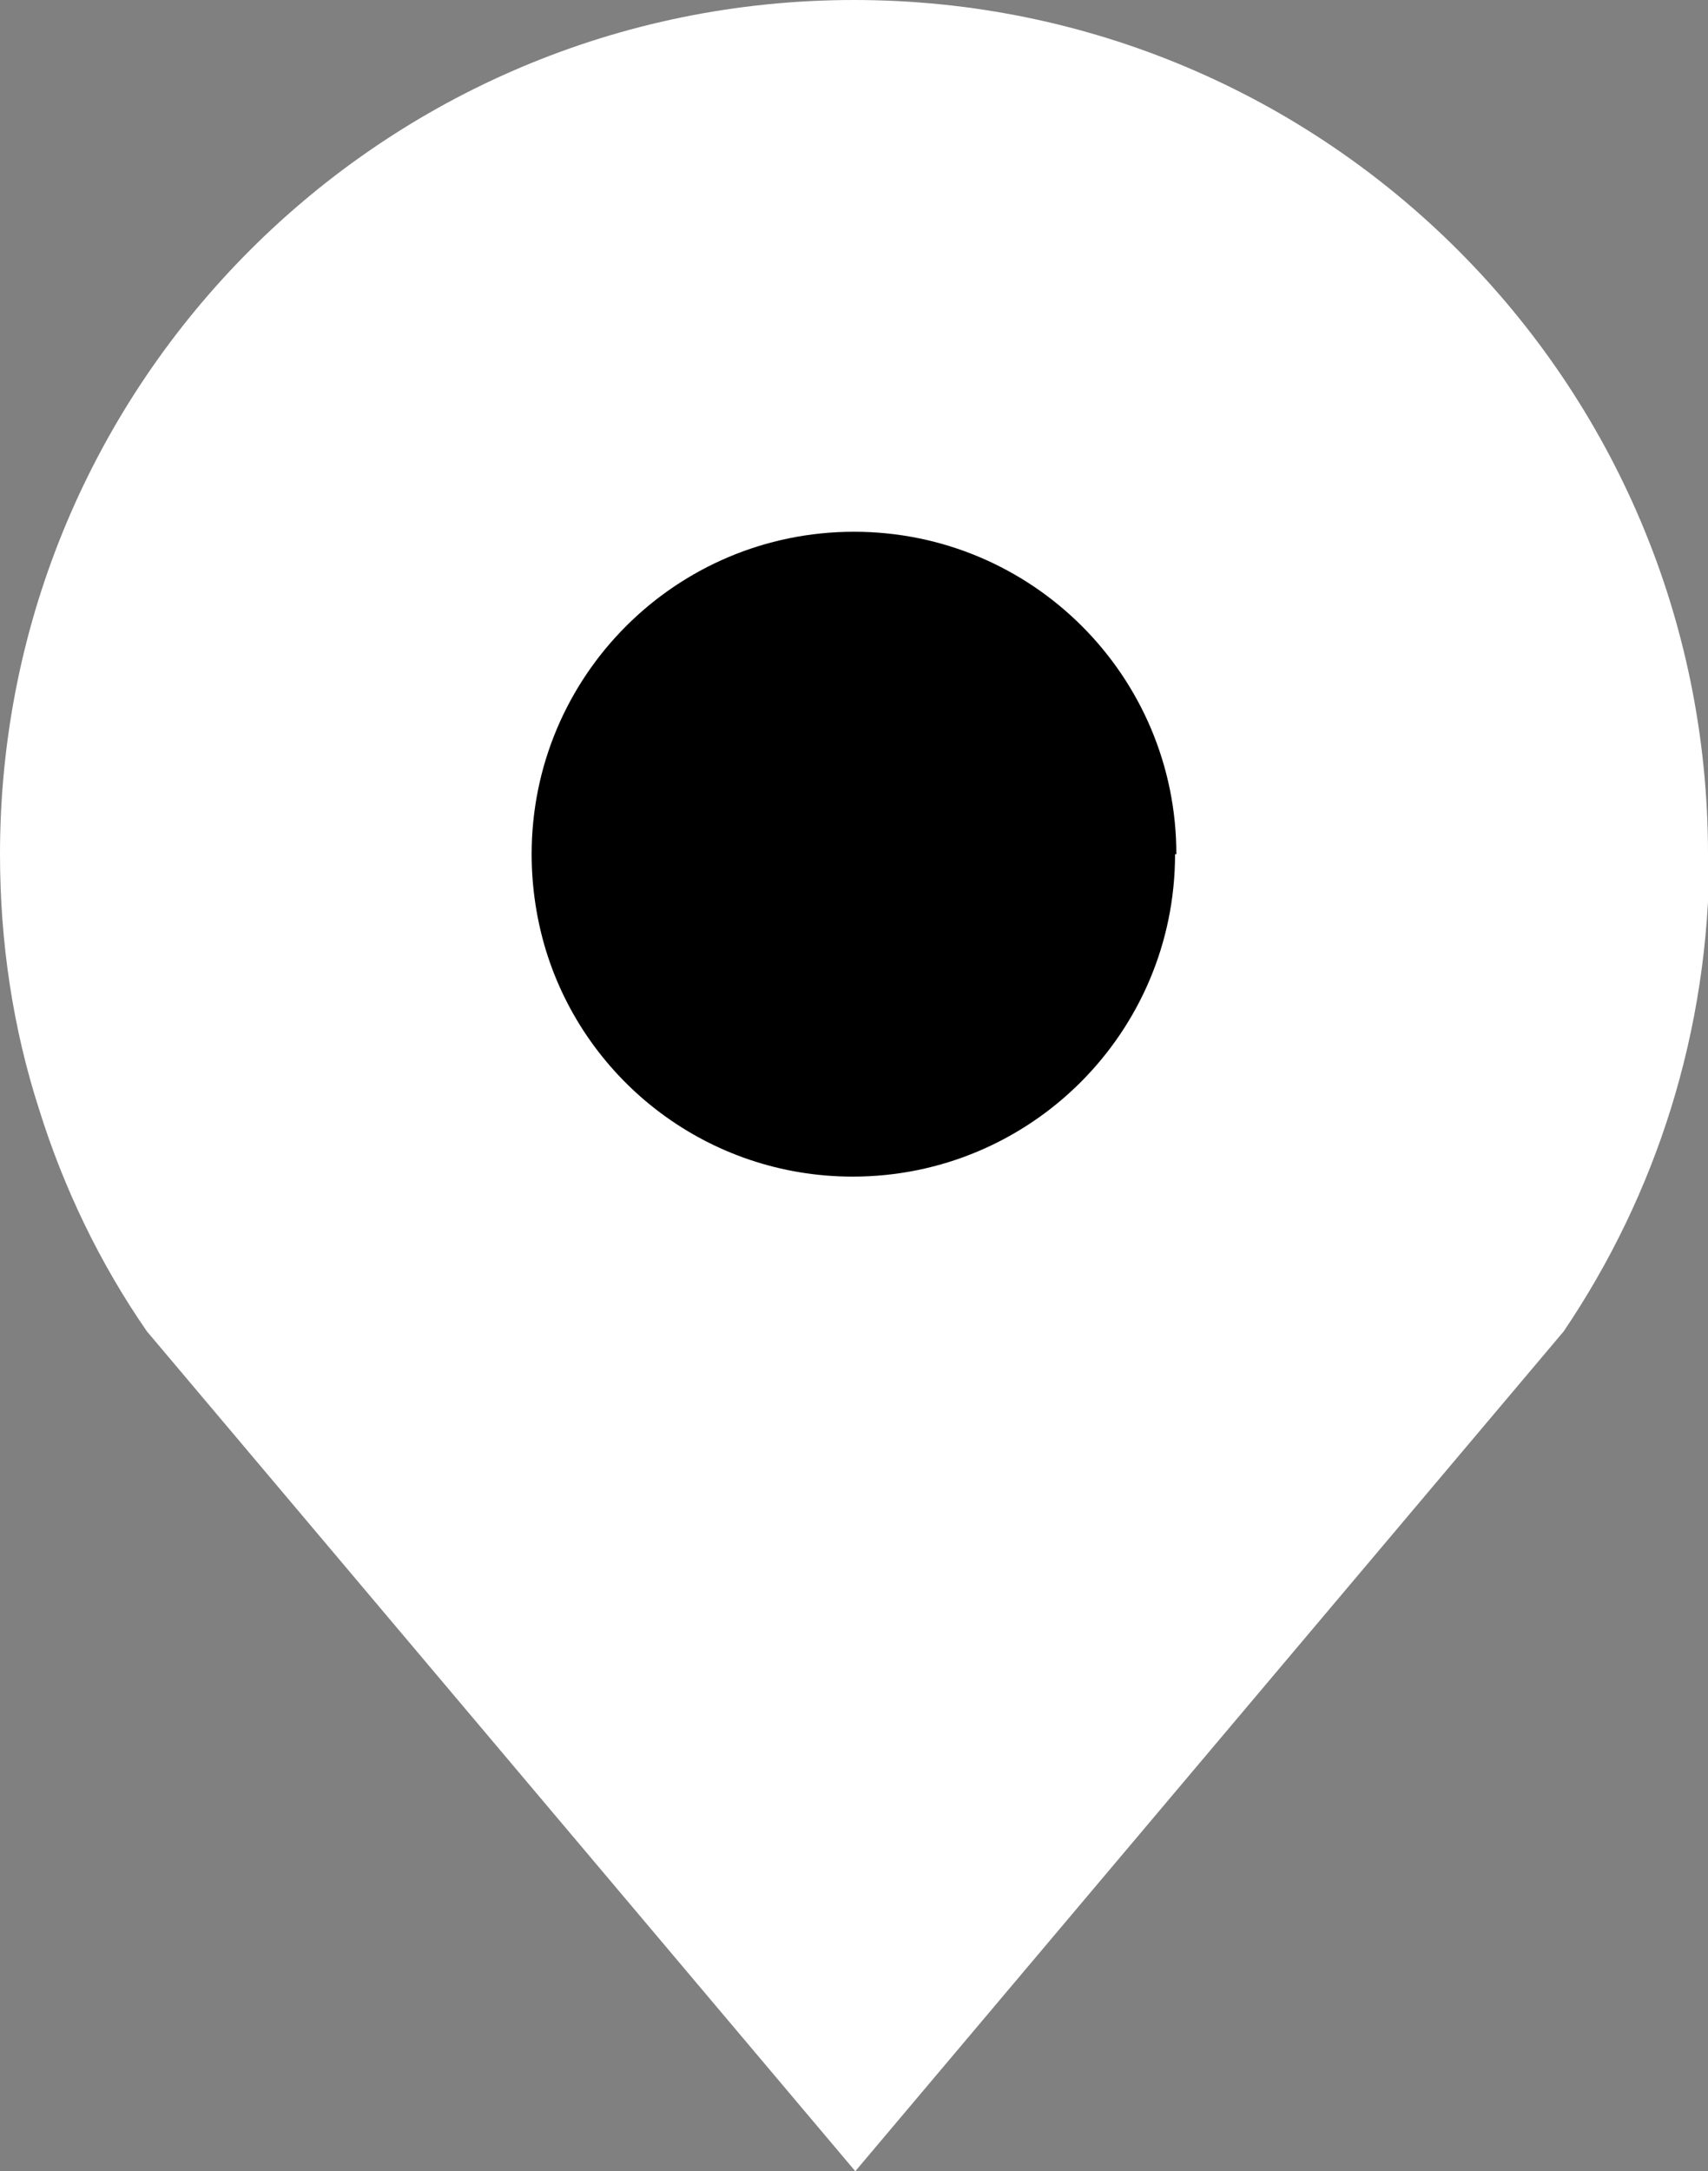
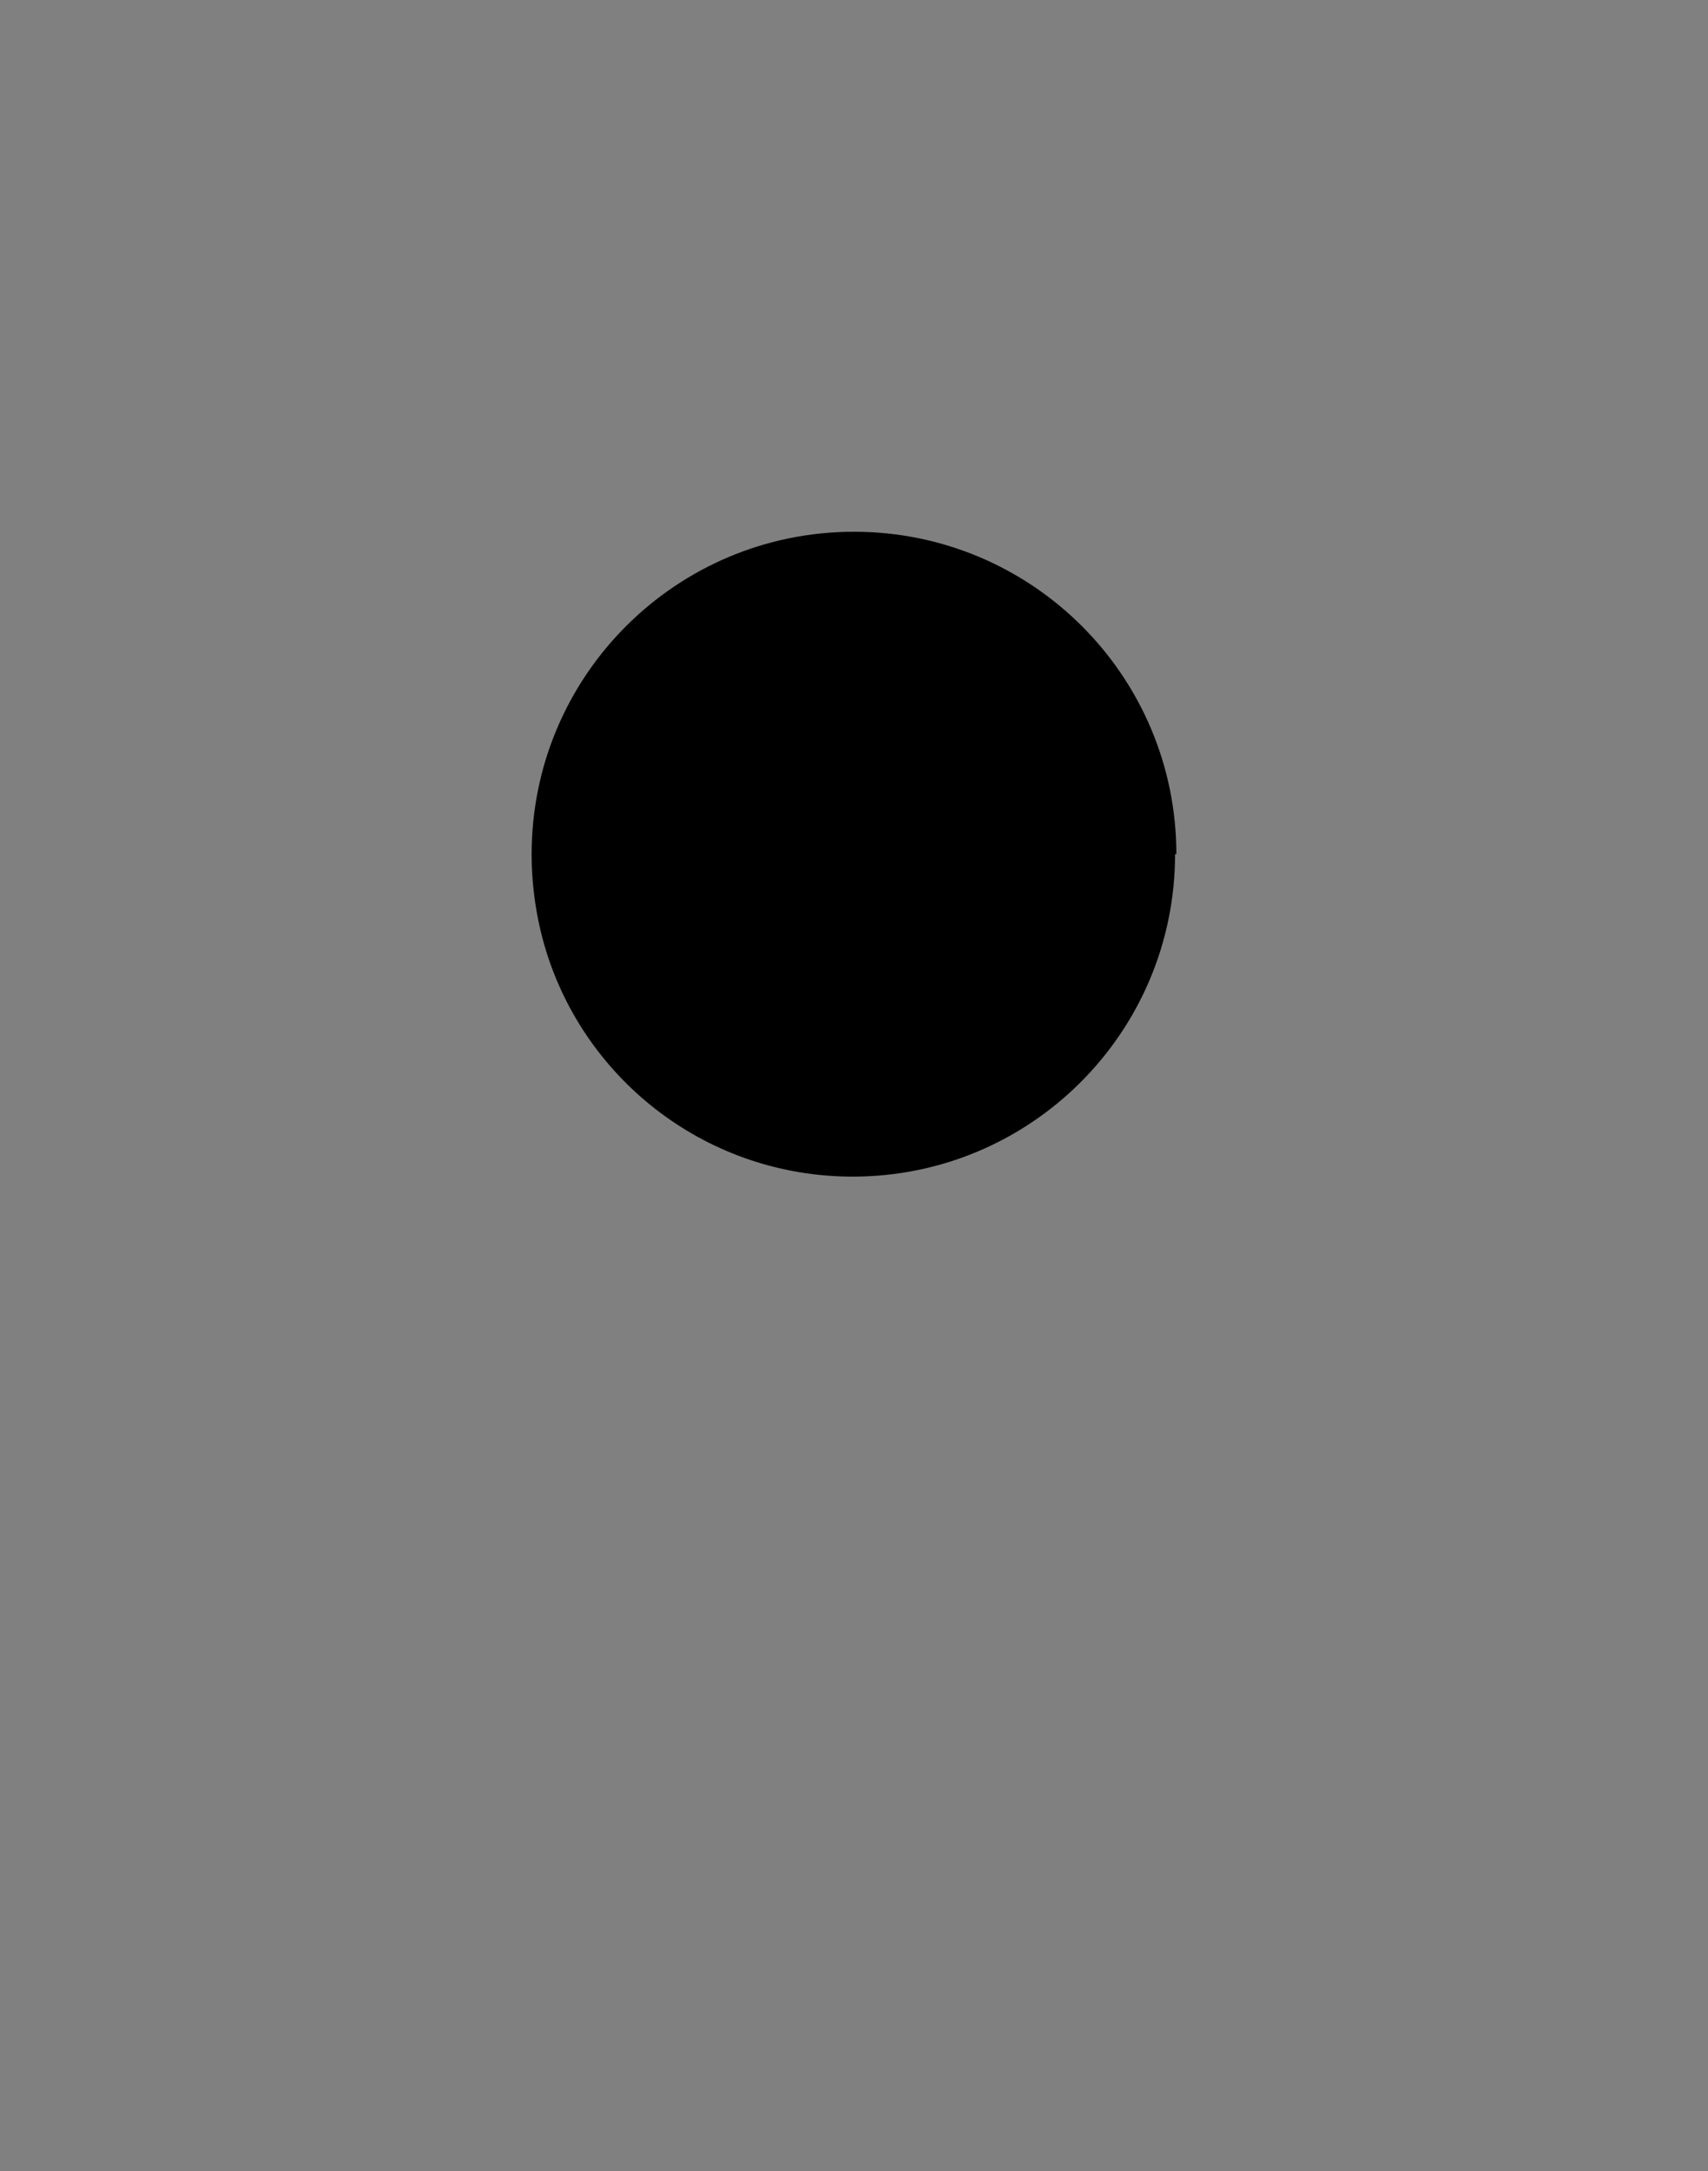
<svg xmlns="http://www.w3.org/2000/svg" id="_レイヤー_2" viewBox="0 0 13.14 16.7">
  <rect x="0" y="0" width="13.14" height="16.7" fill="#808080" stroke="none" />
  <defs>
    <style>.cls-1{fill:#fff;}</style>
  </defs>
  <g id="_レイヤー_3">
-     <path class="cls-1" d="m13.14,6.57c0-3.63-2.94-6.57-6.57-6.57S0,2.94,0,6.57c0,.68.1,1.34.3,1.96.19.61.47,1.19.83,1.71h0l5.45,6.46,5.45-6.46h0c.71-1.05,1.12-2.31,1.12-3.67Z" />
    <path d="m9.04,6.57c0,1.37-1.11,2.48-2.48,2.48-1.11,0-2.05-.73-2.36-1.74-.07-.23-.11-.48-.11-.74,0-1.37,1.11-2.48,2.48-2.48s2.48,1.11,2.48,2.48Z" />
  </g>
</svg>